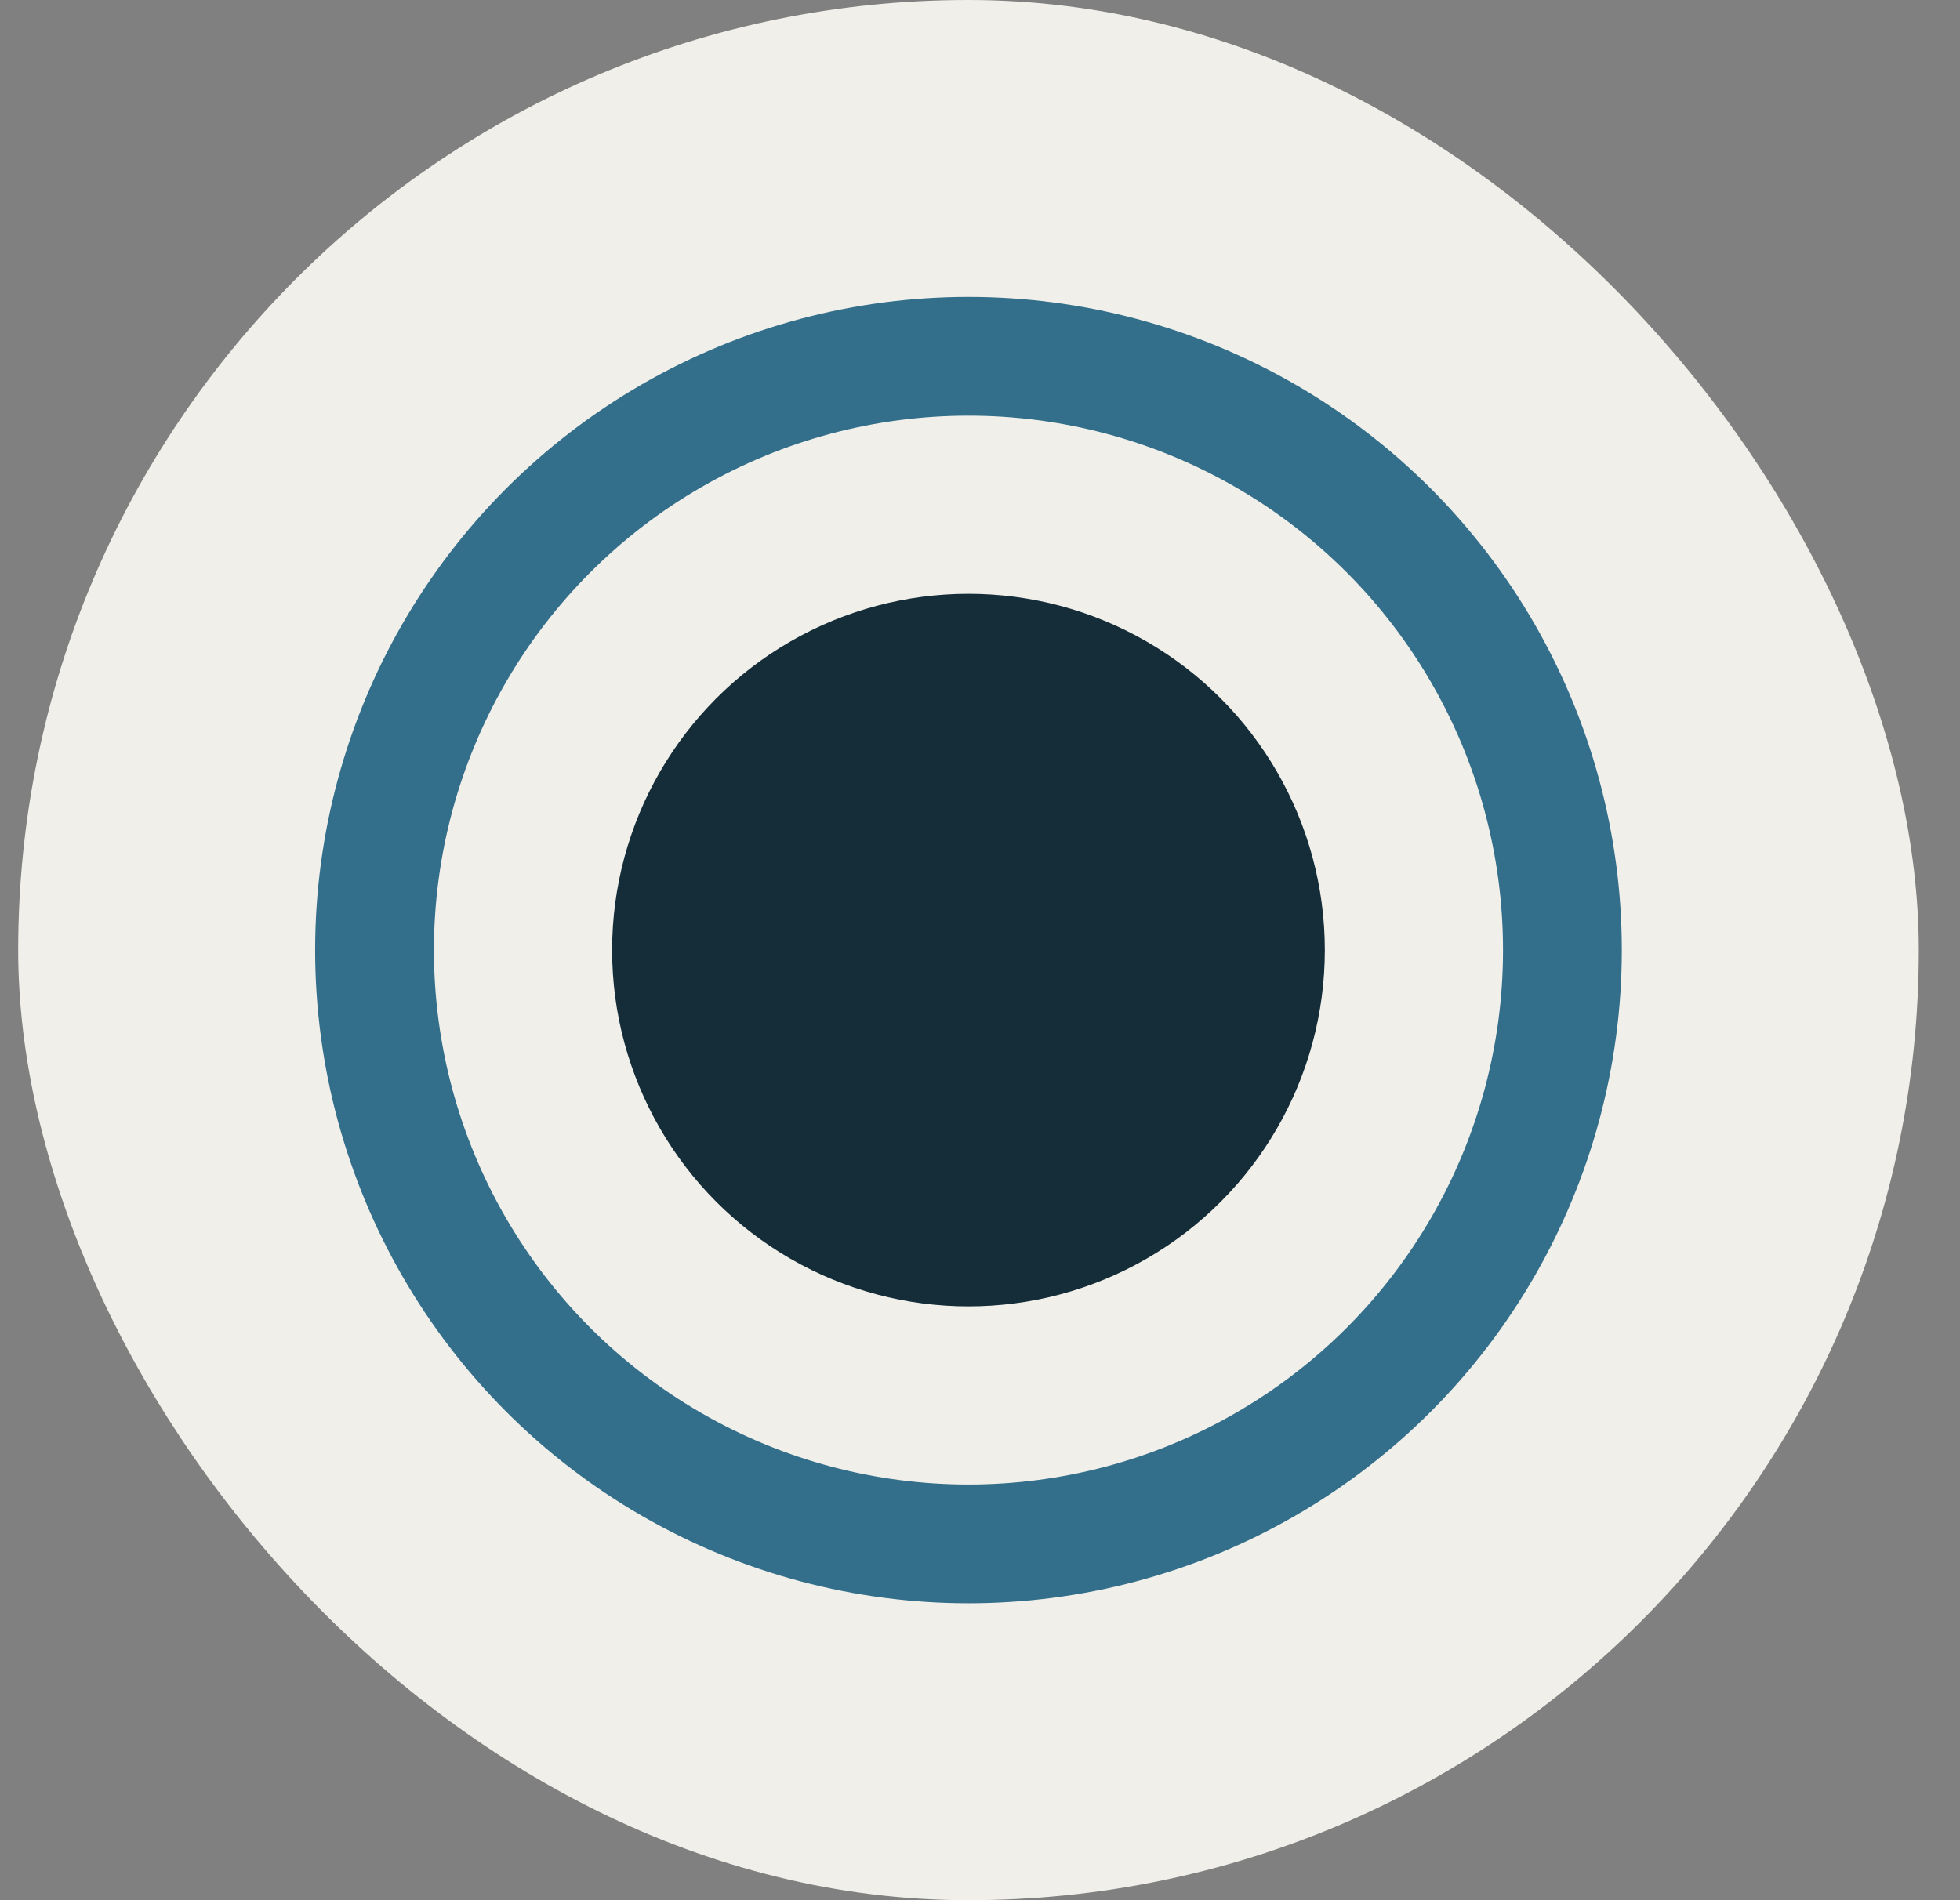
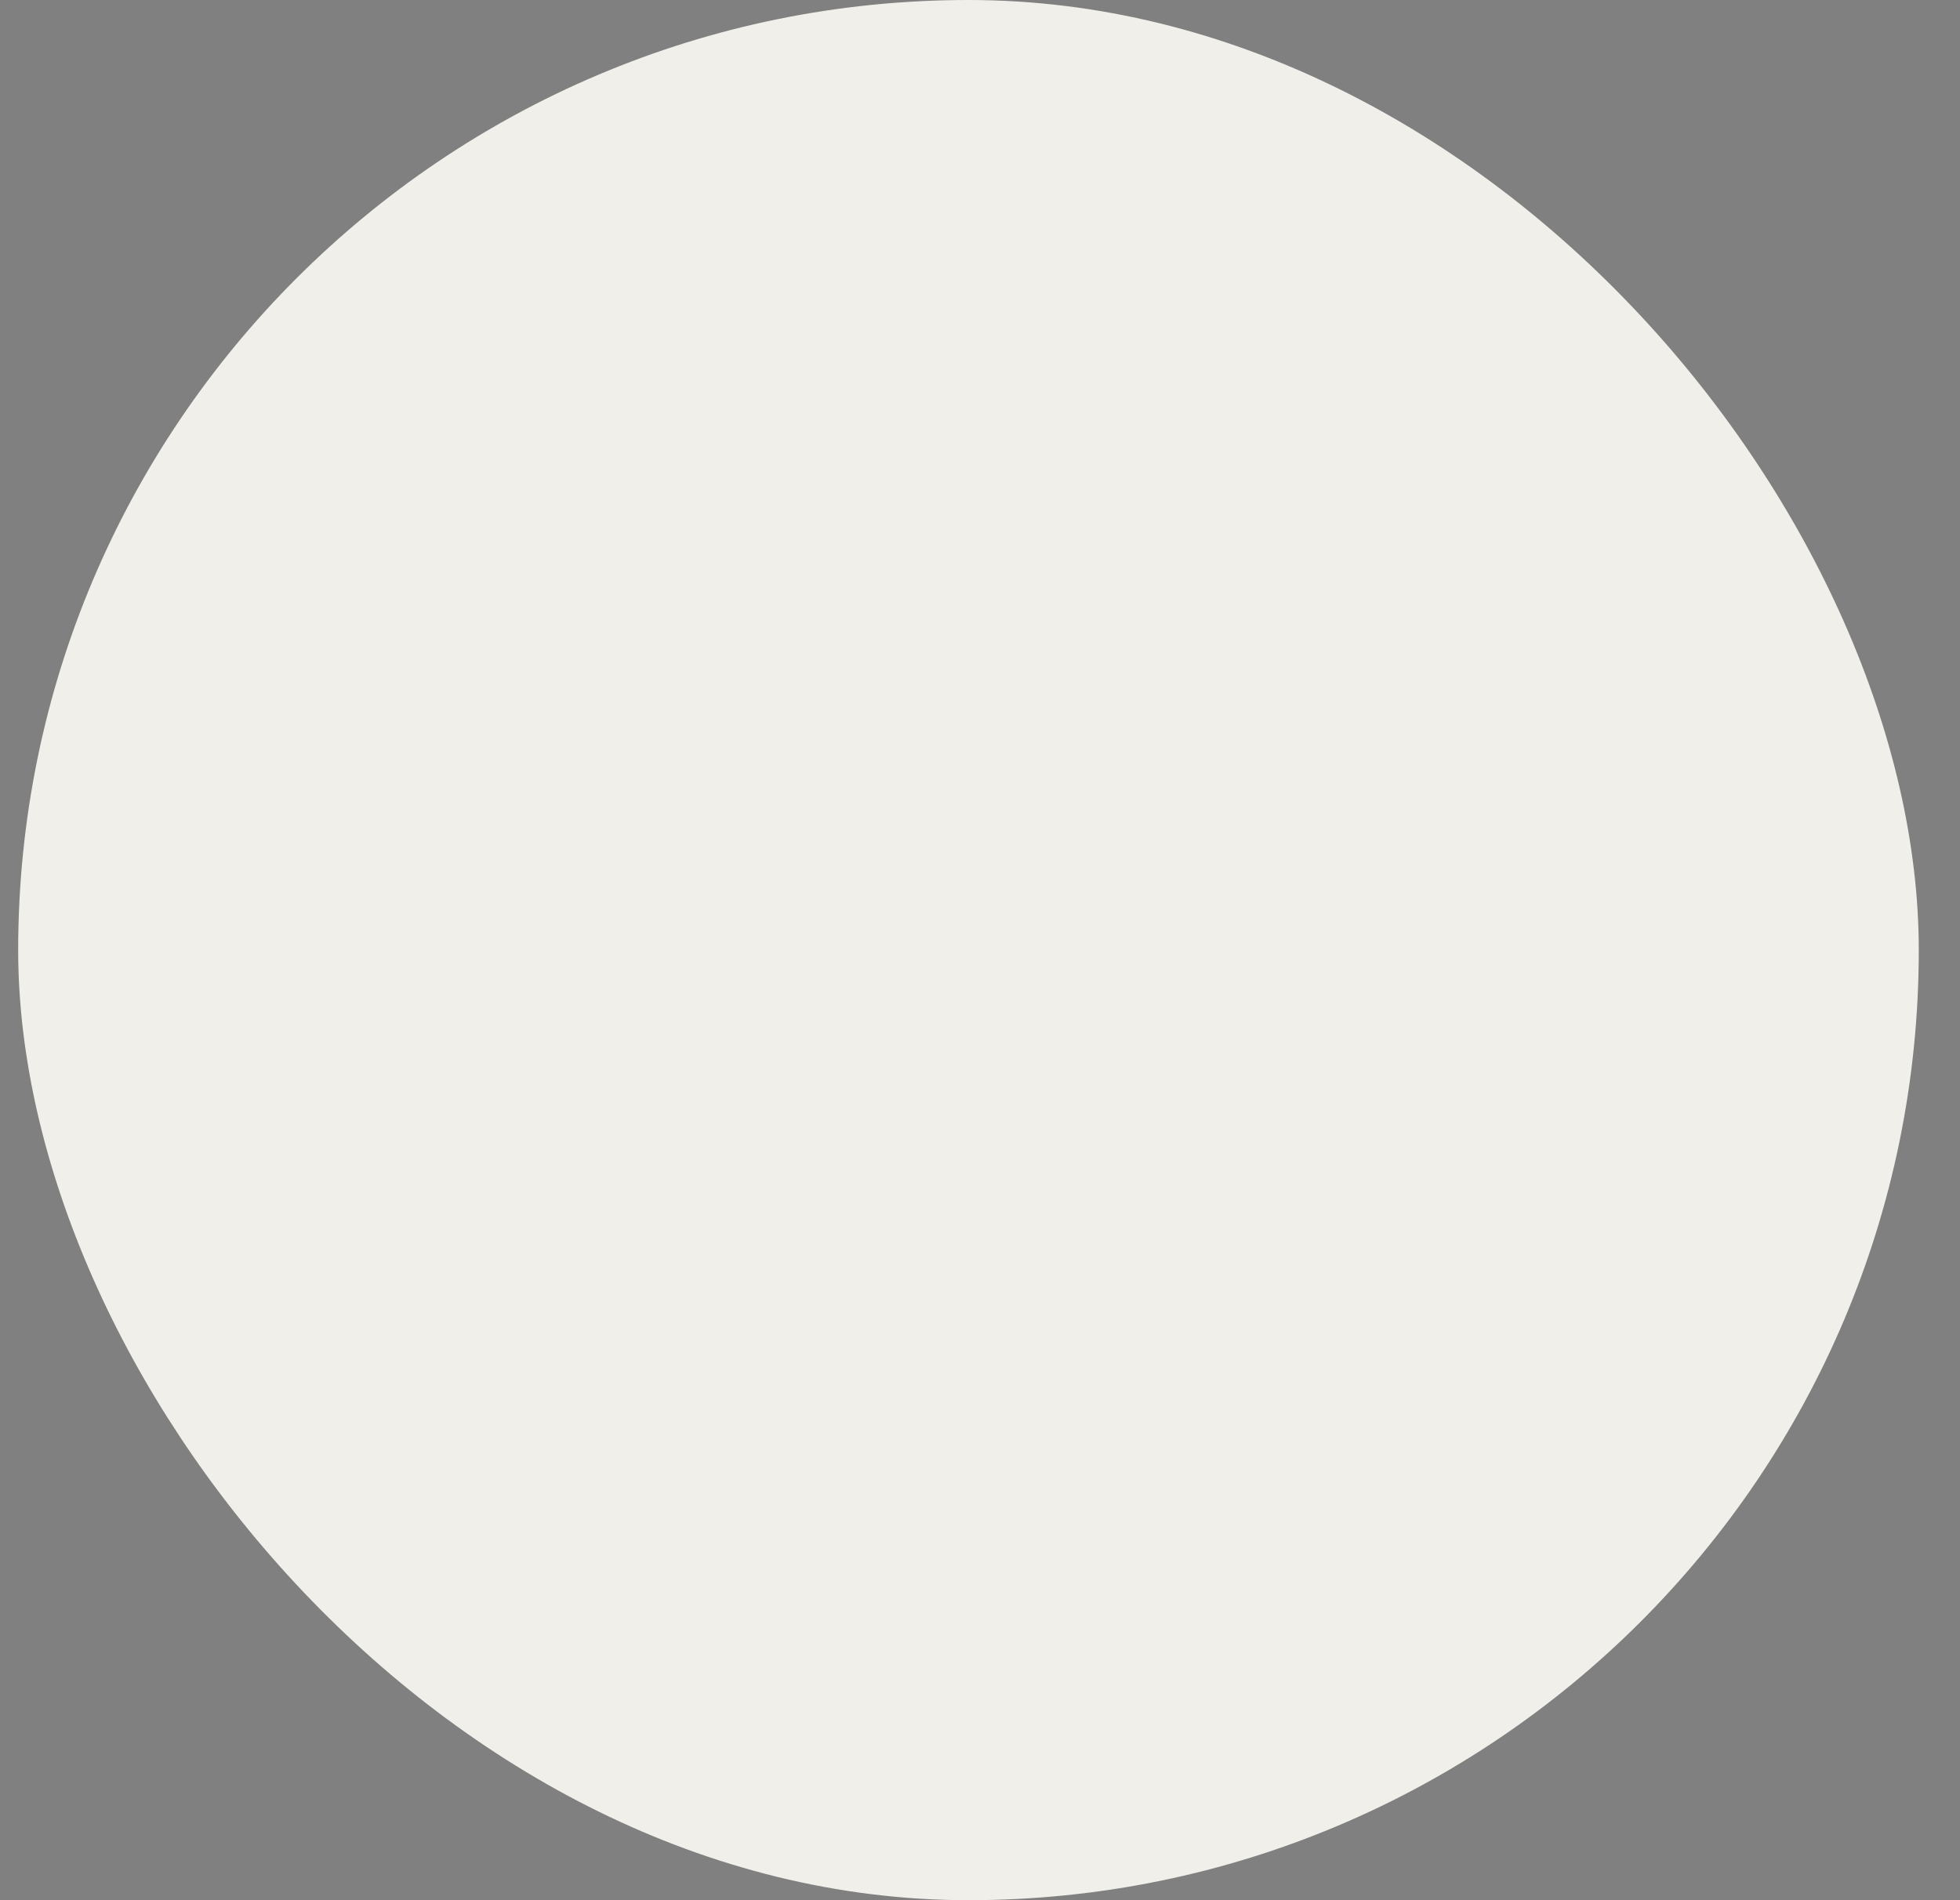
<svg xmlns="http://www.w3.org/2000/svg" width="33" height="32" viewBox="0 0 33 32" fill="none">
  <rect x="0" y="0" width="33" height="32" fill="#808080" stroke="none" />
  <rect x="0.306" width="32" height="32" rx="16" fill="#F0EFEA" />
-   <circle cx="16.306" cy="16" r="10" stroke="#336E8A" stroke-width="2" />
-   <circle cx="16.306" cy="16" r="6" fill="#152D39" />
</svg>